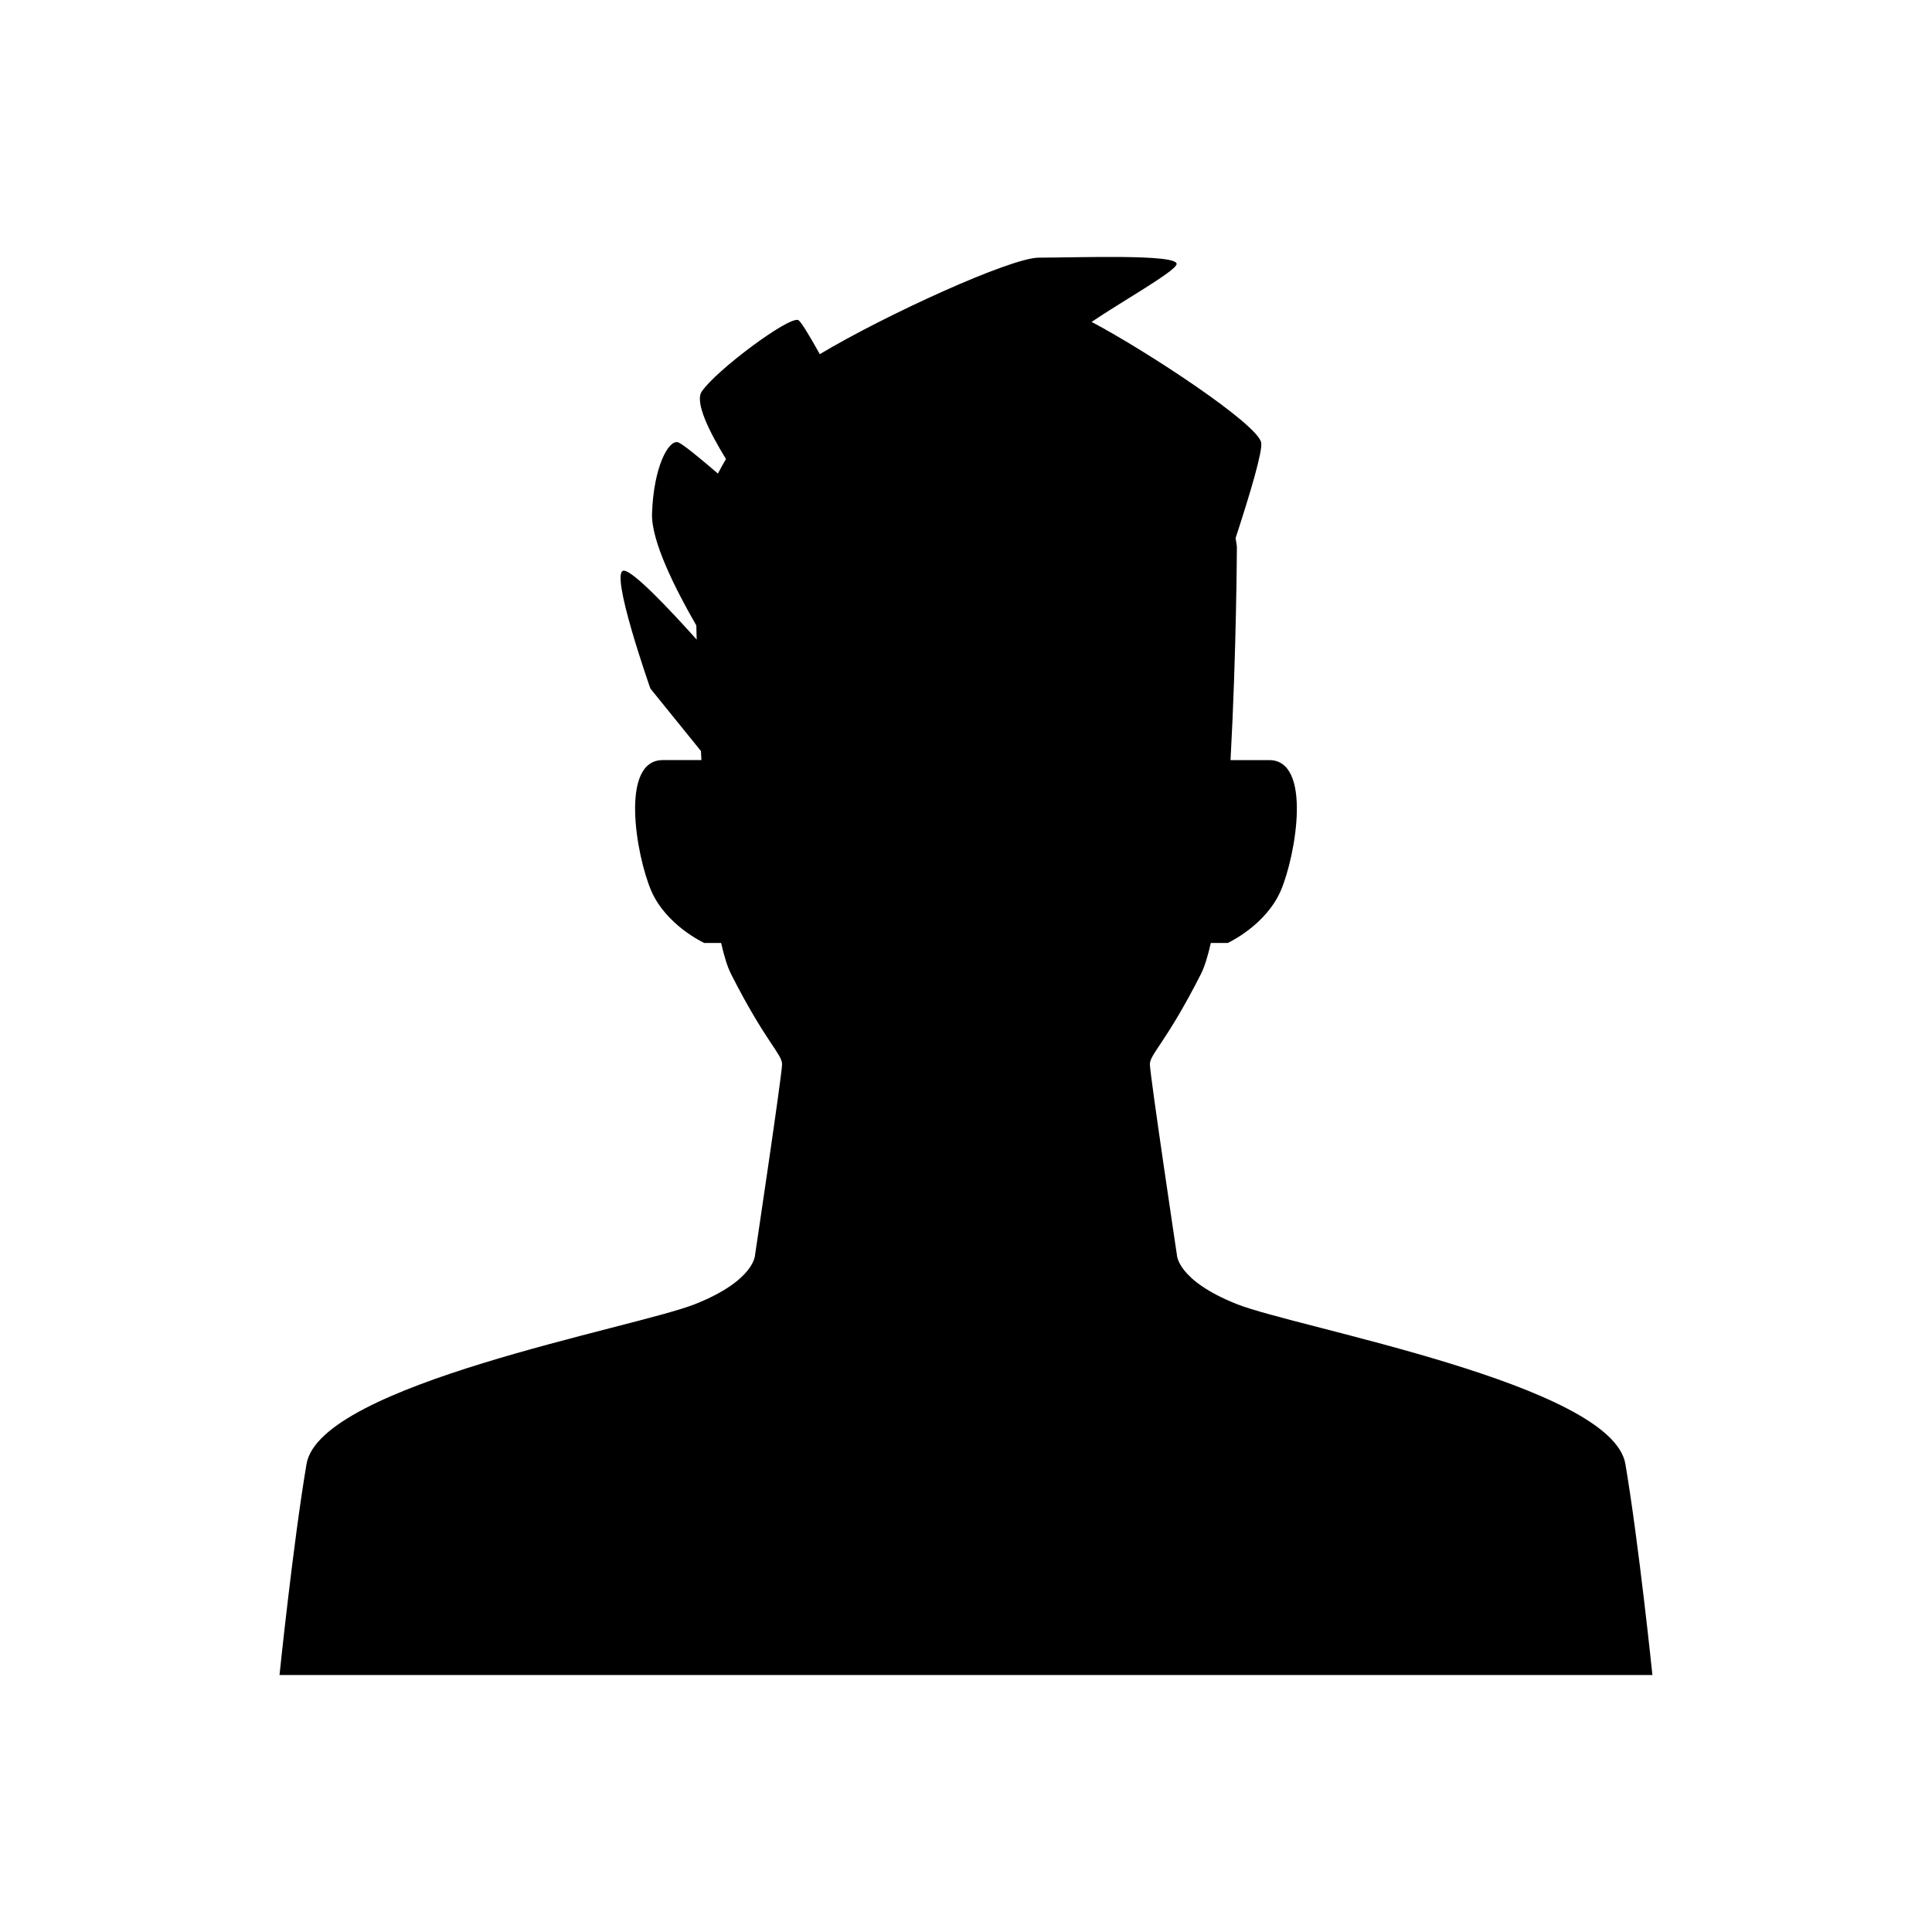
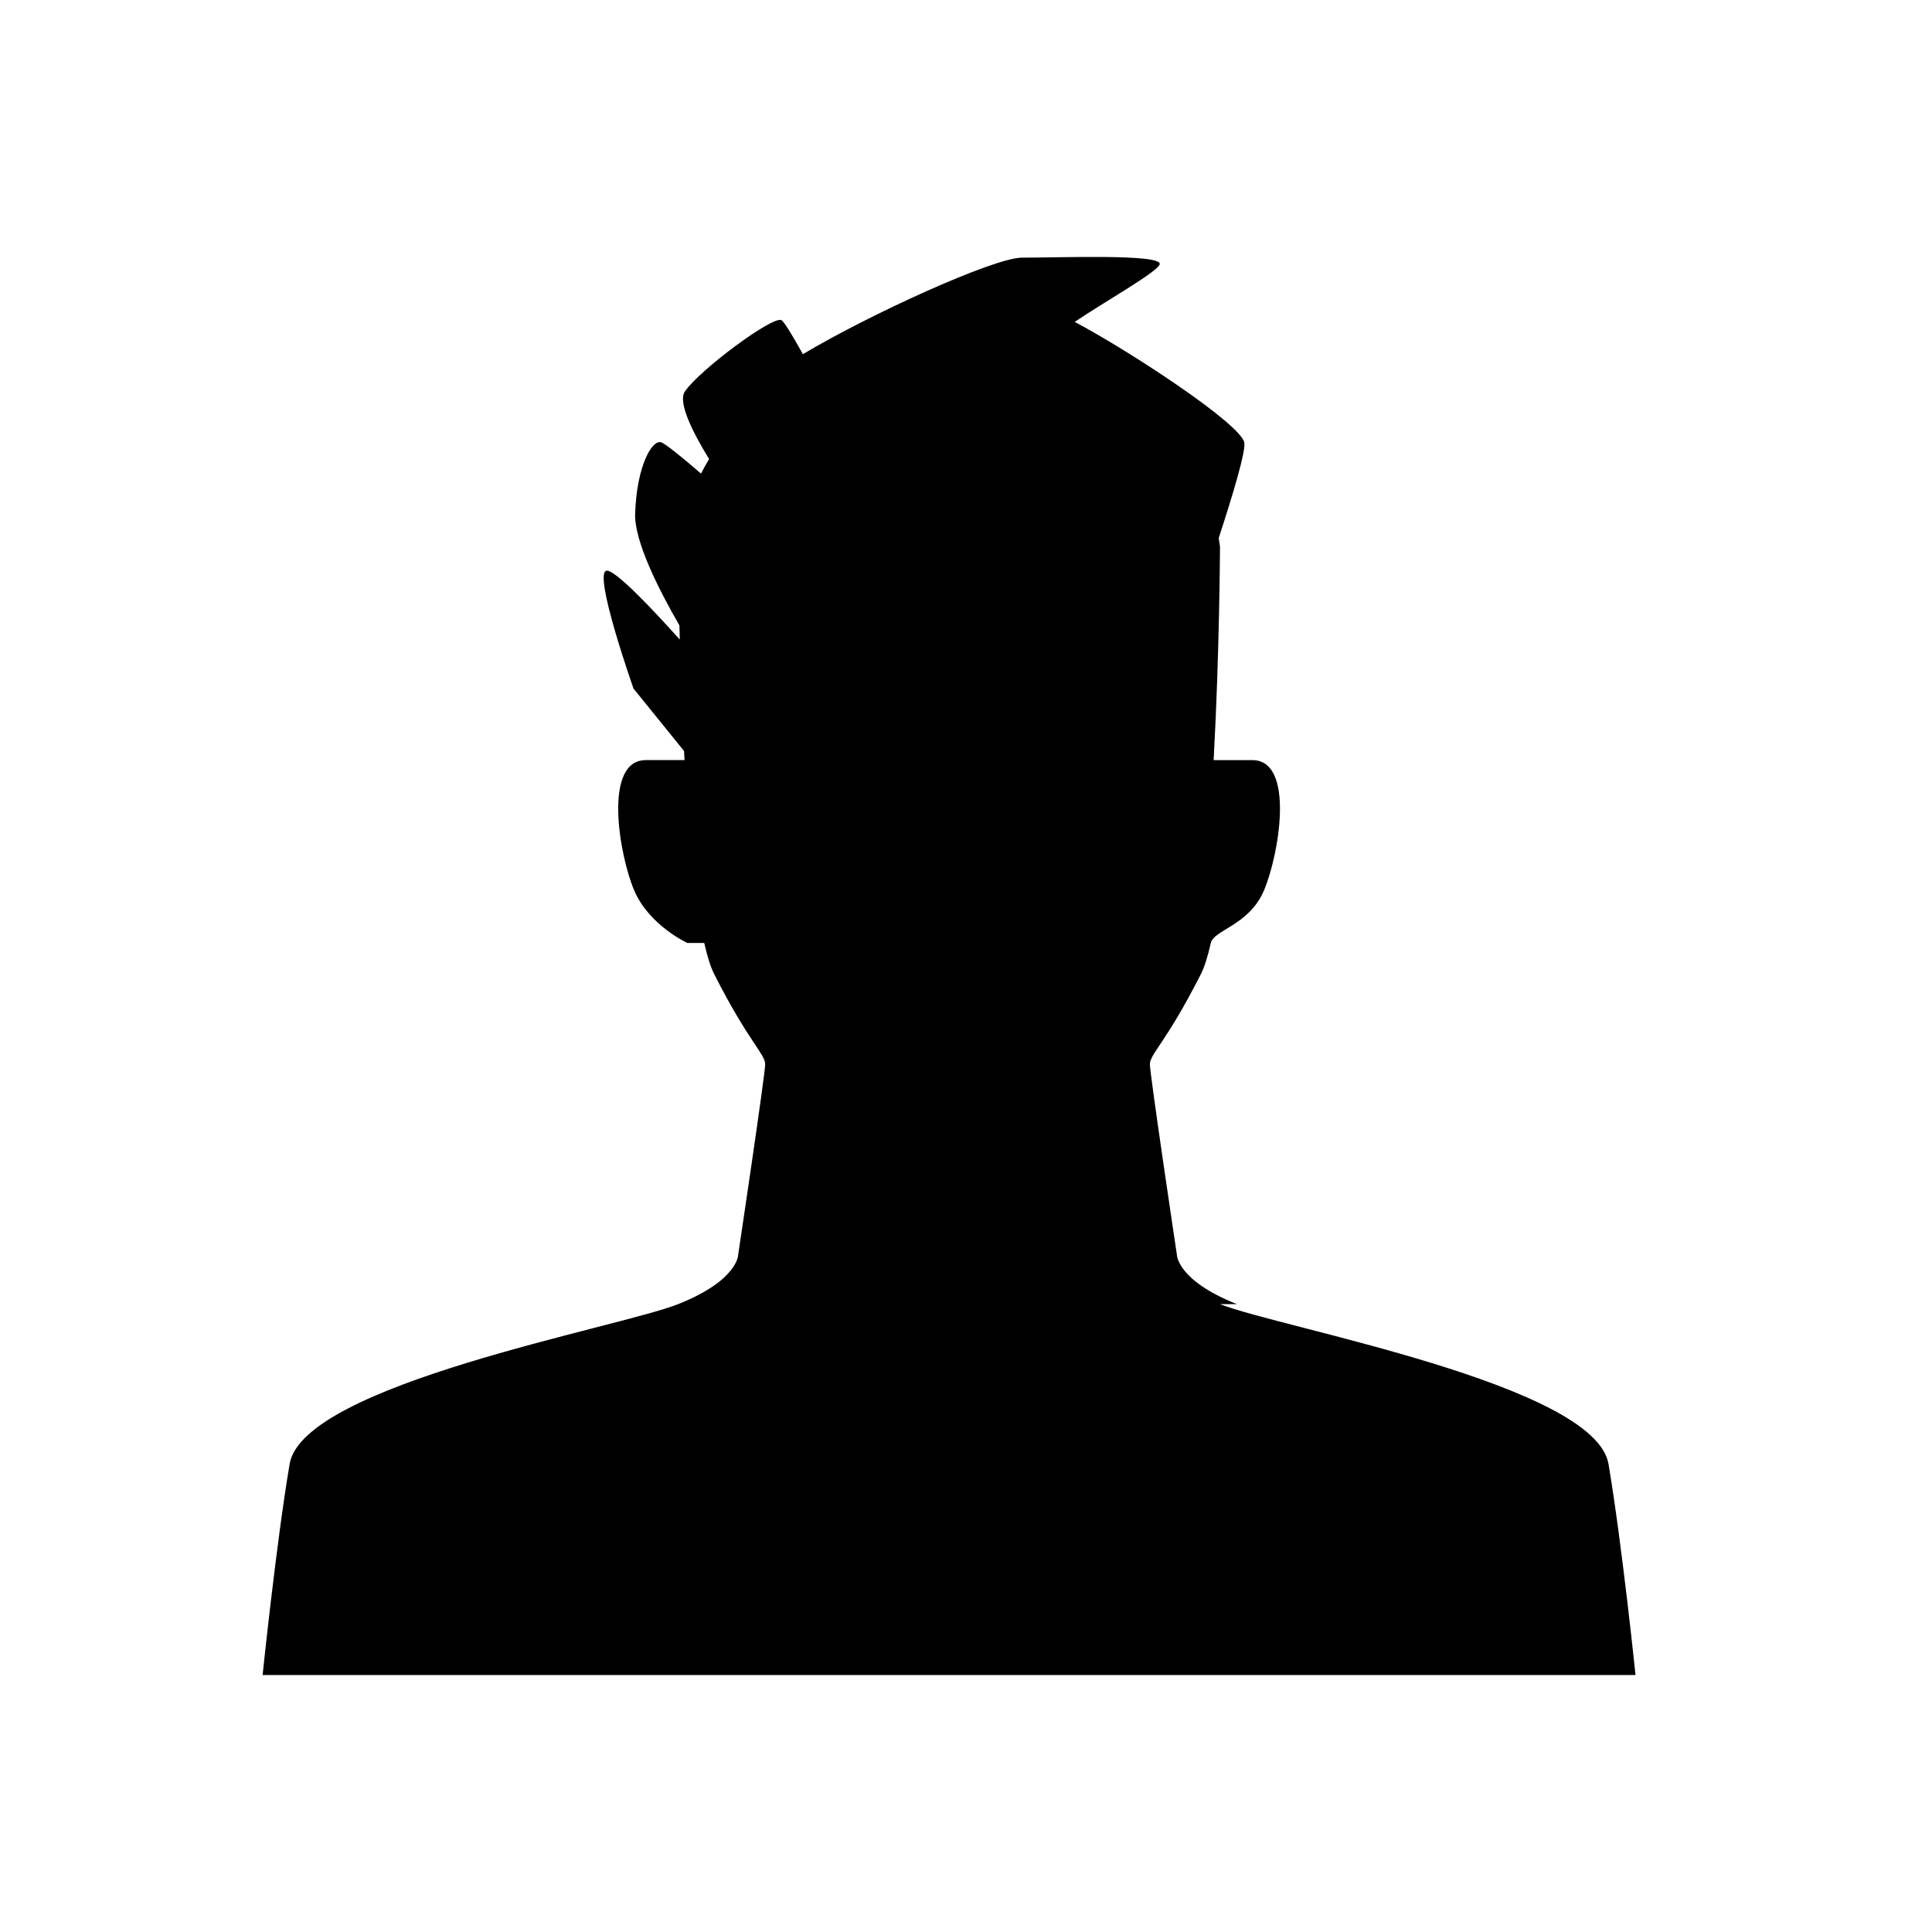
<svg xmlns="http://www.w3.org/2000/svg" fill="#000000" width="800px" height="800px" version="1.1" viewBox="144 144 512 512">
-   <path d="m471.79 489.61c-15.902-6.312-15.902-13.074-15.902-13.074s-7.156-47.789-7.156-50.496 4.371-5.859 13.516-23.895c0.977-1.926 1.848-4.769 2.633-8.246h4.477s10.117-4.637 14.078-13.906c3.961-9.27 8.359-34.555-3.078-34.555h-10.254c1.566-28.484 1.684-56.453 1.684-56.453s-0.074-0.883-0.336-2.406c3.981-12.191 7.152-22.938 6.785-25.25-0.777-4.859-30.27-24.25-44.945-32.02 7.617-5.188 22.215-13.379 22.523-15.309 0.441-2.75-26.395-1.719-36.516-1.719-7.43 0-40.707 15.191-58.043 25.578-2.941-5.277-5.121-8.844-5.75-9.051-2.641-0.879-21.559 13.199-25.516 18.918-1.945 2.809 1.945 10.656 6.406 17.926-0.777 1.301-1.5 2.59-2.137 3.856-4.844-4.168-9.551-8.039-10.637-8.312-2.41-0.605-6.391 6.324-6.828 18.91-0.254 7.254 6.211 20.07 11.738 29.641 0.027 1.215 0.059 2.461 0.094 3.746-7.047-7.852-16.844-18.258-19.309-18.258-3.961 0 7.039 31.234 7.039 31.234l13.402 16.559c0.043 0.801 0.086 1.602 0.129 2.406h-10.254c-11.438 0-7.039 25.285-3.078 34.555 3.961 9.27 14.078 13.906 14.078 13.906h4.477c0.785 3.473 1.656 6.32 2.633 8.246 9.145 18.035 13.516 21.191 13.516 23.895 0 2.703-7.156 50.496-7.156 50.496s0 6.762-15.902 13.074c-15.902 6.312-99.391 21.191-102.97 42.379-3.578 21.191-7.156 55.906-7.156 55.906h363.83s-3.578-34.715-7.156-55.906c-3.57-21.184-87.059-36.062-102.96-42.375z" />
+   <path d="m471.79 489.61c-15.902-6.312-15.902-13.074-15.902-13.074s-7.156-47.789-7.156-50.496 4.371-5.859 13.516-23.895c0.977-1.926 1.848-4.769 2.633-8.246s10.117-4.637 14.078-13.906c3.961-9.27 8.359-34.555-3.078-34.555h-10.254c1.566-28.484 1.684-56.453 1.684-56.453s-0.074-0.883-0.336-2.406c3.981-12.191 7.152-22.938 6.785-25.25-0.777-4.859-30.27-24.25-44.945-32.02 7.617-5.188 22.215-13.379 22.523-15.309 0.441-2.75-26.395-1.719-36.516-1.719-7.43 0-40.707 15.191-58.043 25.578-2.941-5.277-5.121-8.844-5.75-9.051-2.641-0.879-21.559 13.199-25.516 18.918-1.945 2.809 1.945 10.656 6.406 17.926-0.777 1.301-1.5 2.59-2.137 3.856-4.844-4.168-9.551-8.039-10.637-8.312-2.41-0.605-6.391 6.324-6.828 18.91-0.254 7.254 6.211 20.07 11.738 29.641 0.027 1.215 0.059 2.461 0.094 3.746-7.047-7.852-16.844-18.258-19.309-18.258-3.961 0 7.039 31.234 7.039 31.234l13.402 16.559c0.043 0.801 0.086 1.602 0.129 2.406h-10.254c-11.438 0-7.039 25.285-3.078 34.555 3.961 9.27 14.078 13.906 14.078 13.906h4.477c0.785 3.473 1.656 6.32 2.633 8.246 9.145 18.035 13.516 21.191 13.516 23.895 0 2.703-7.156 50.496-7.156 50.496s0 6.762-15.902 13.074c-15.902 6.312-99.391 21.191-102.97 42.379-3.578 21.191-7.156 55.906-7.156 55.906h363.83s-3.578-34.715-7.156-55.906c-3.57-21.184-87.059-36.062-102.96-42.375z" />
</svg>